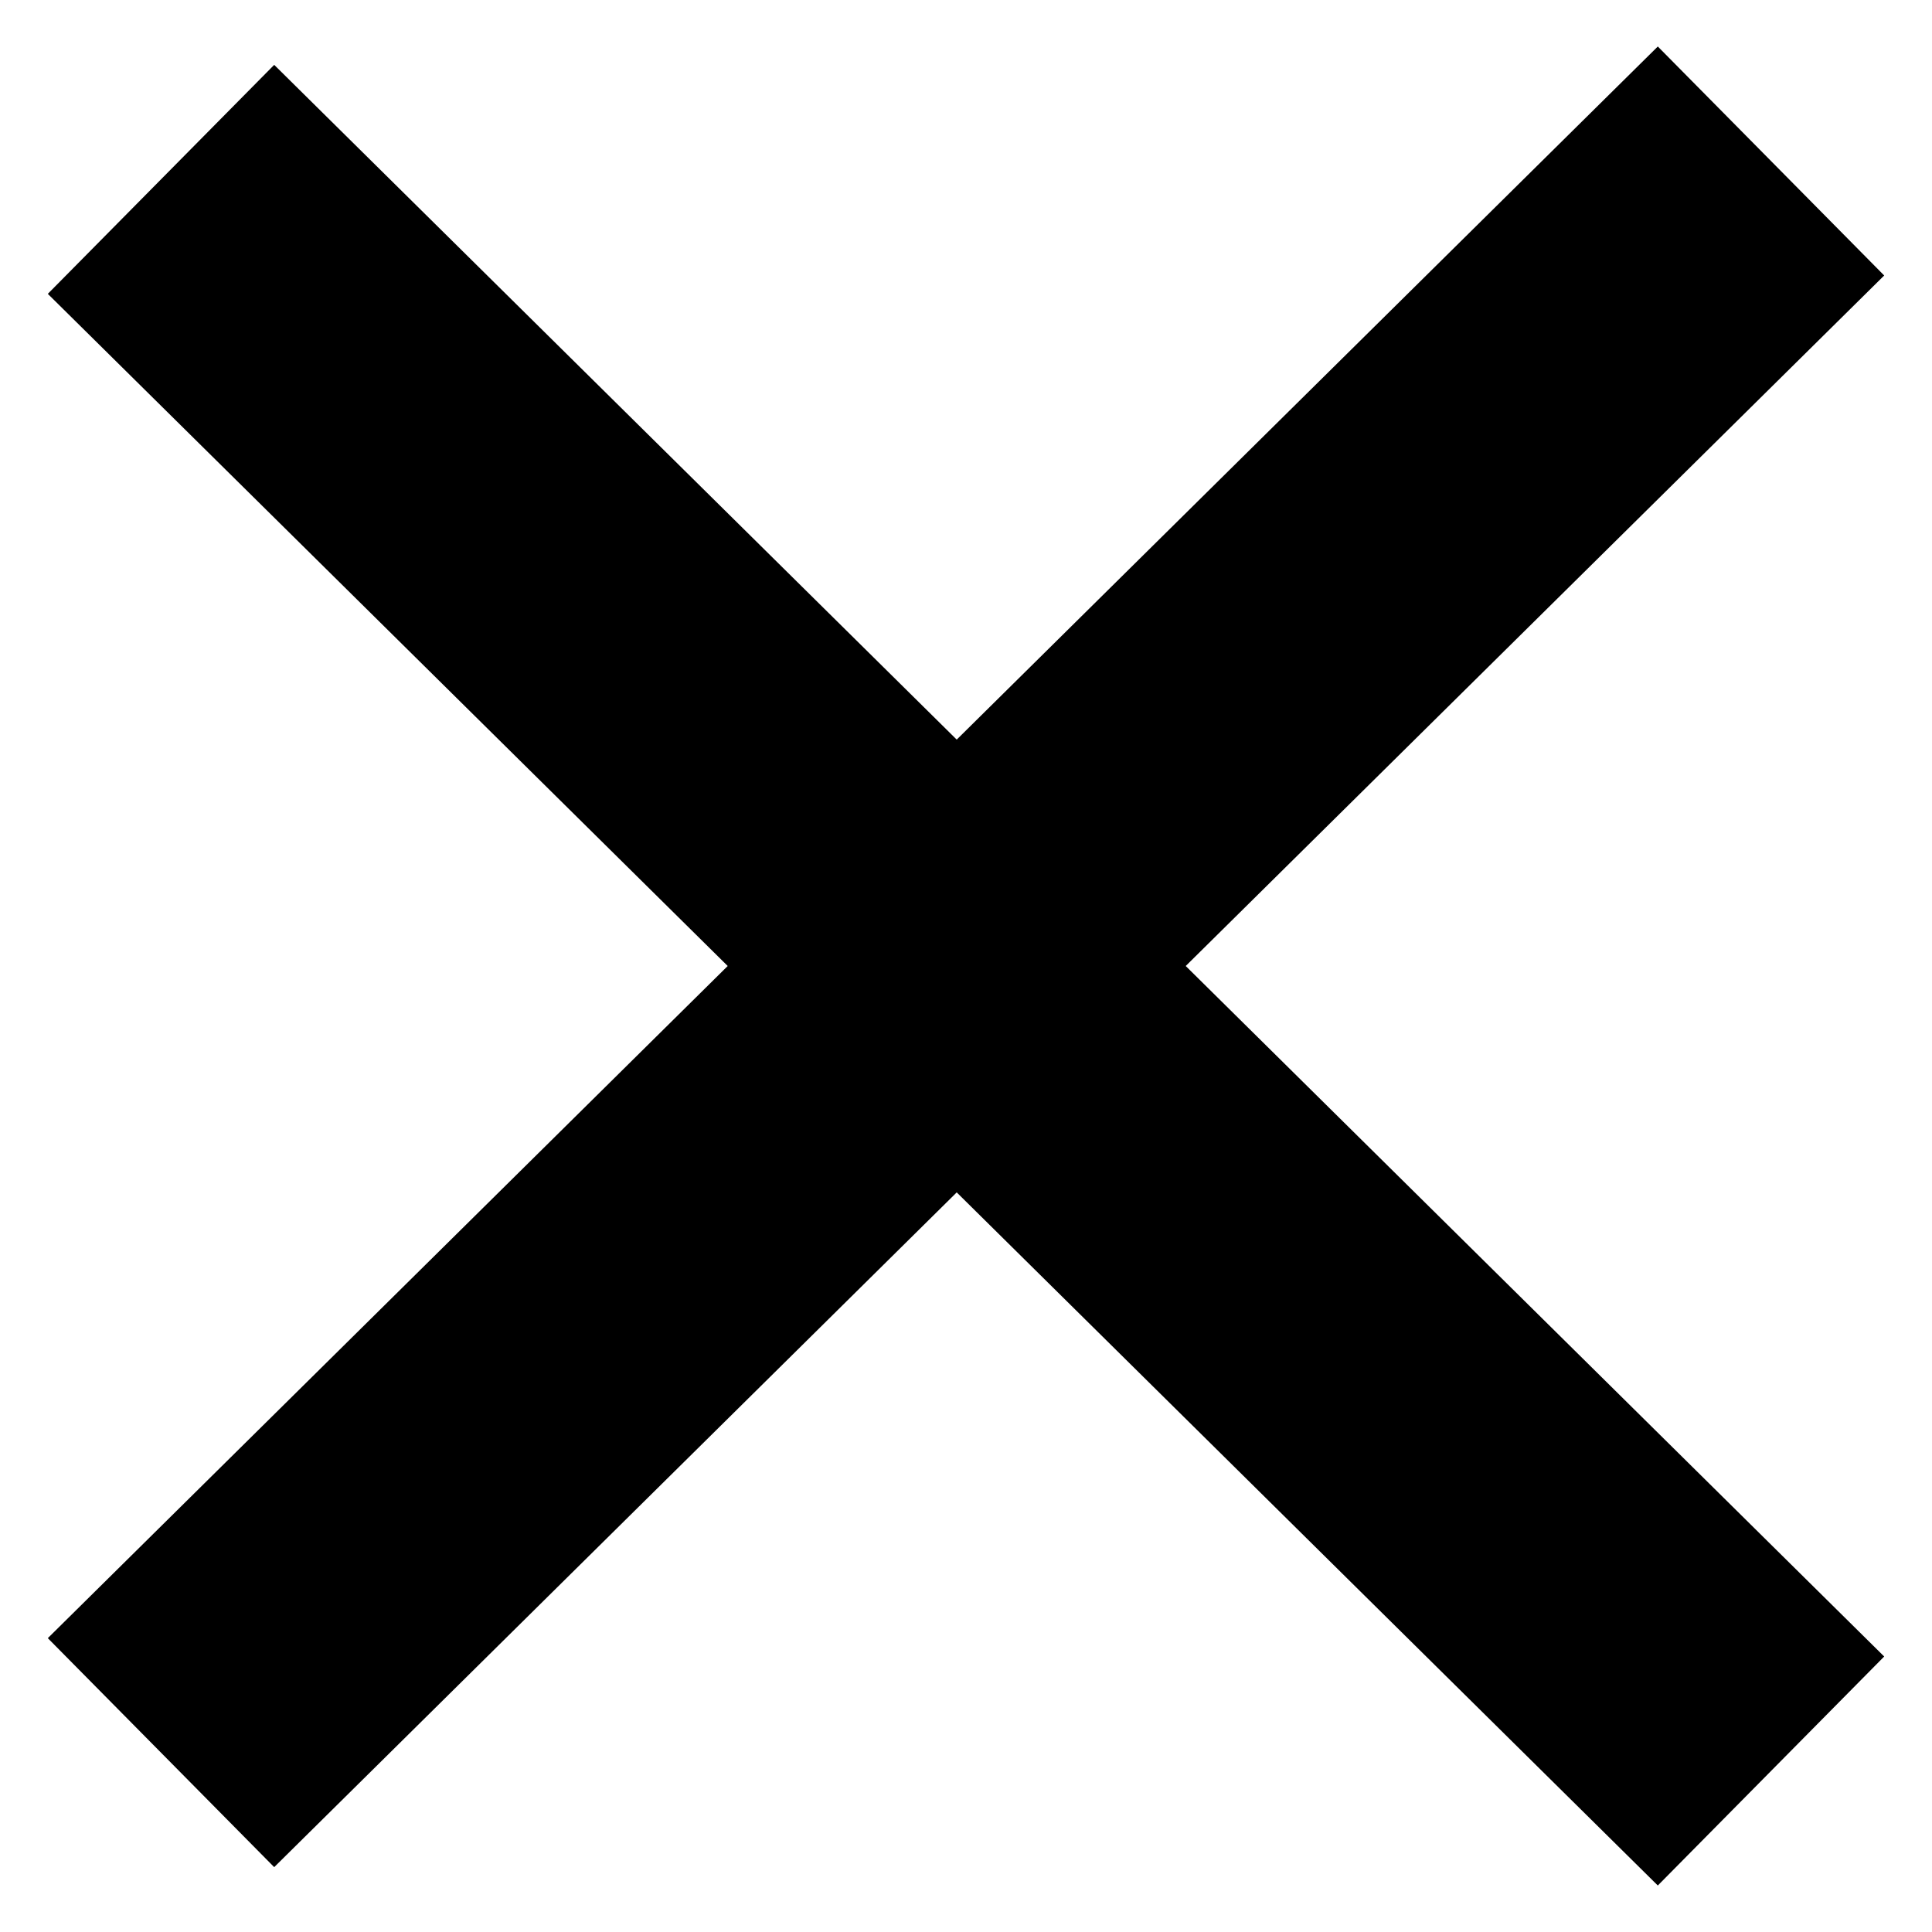
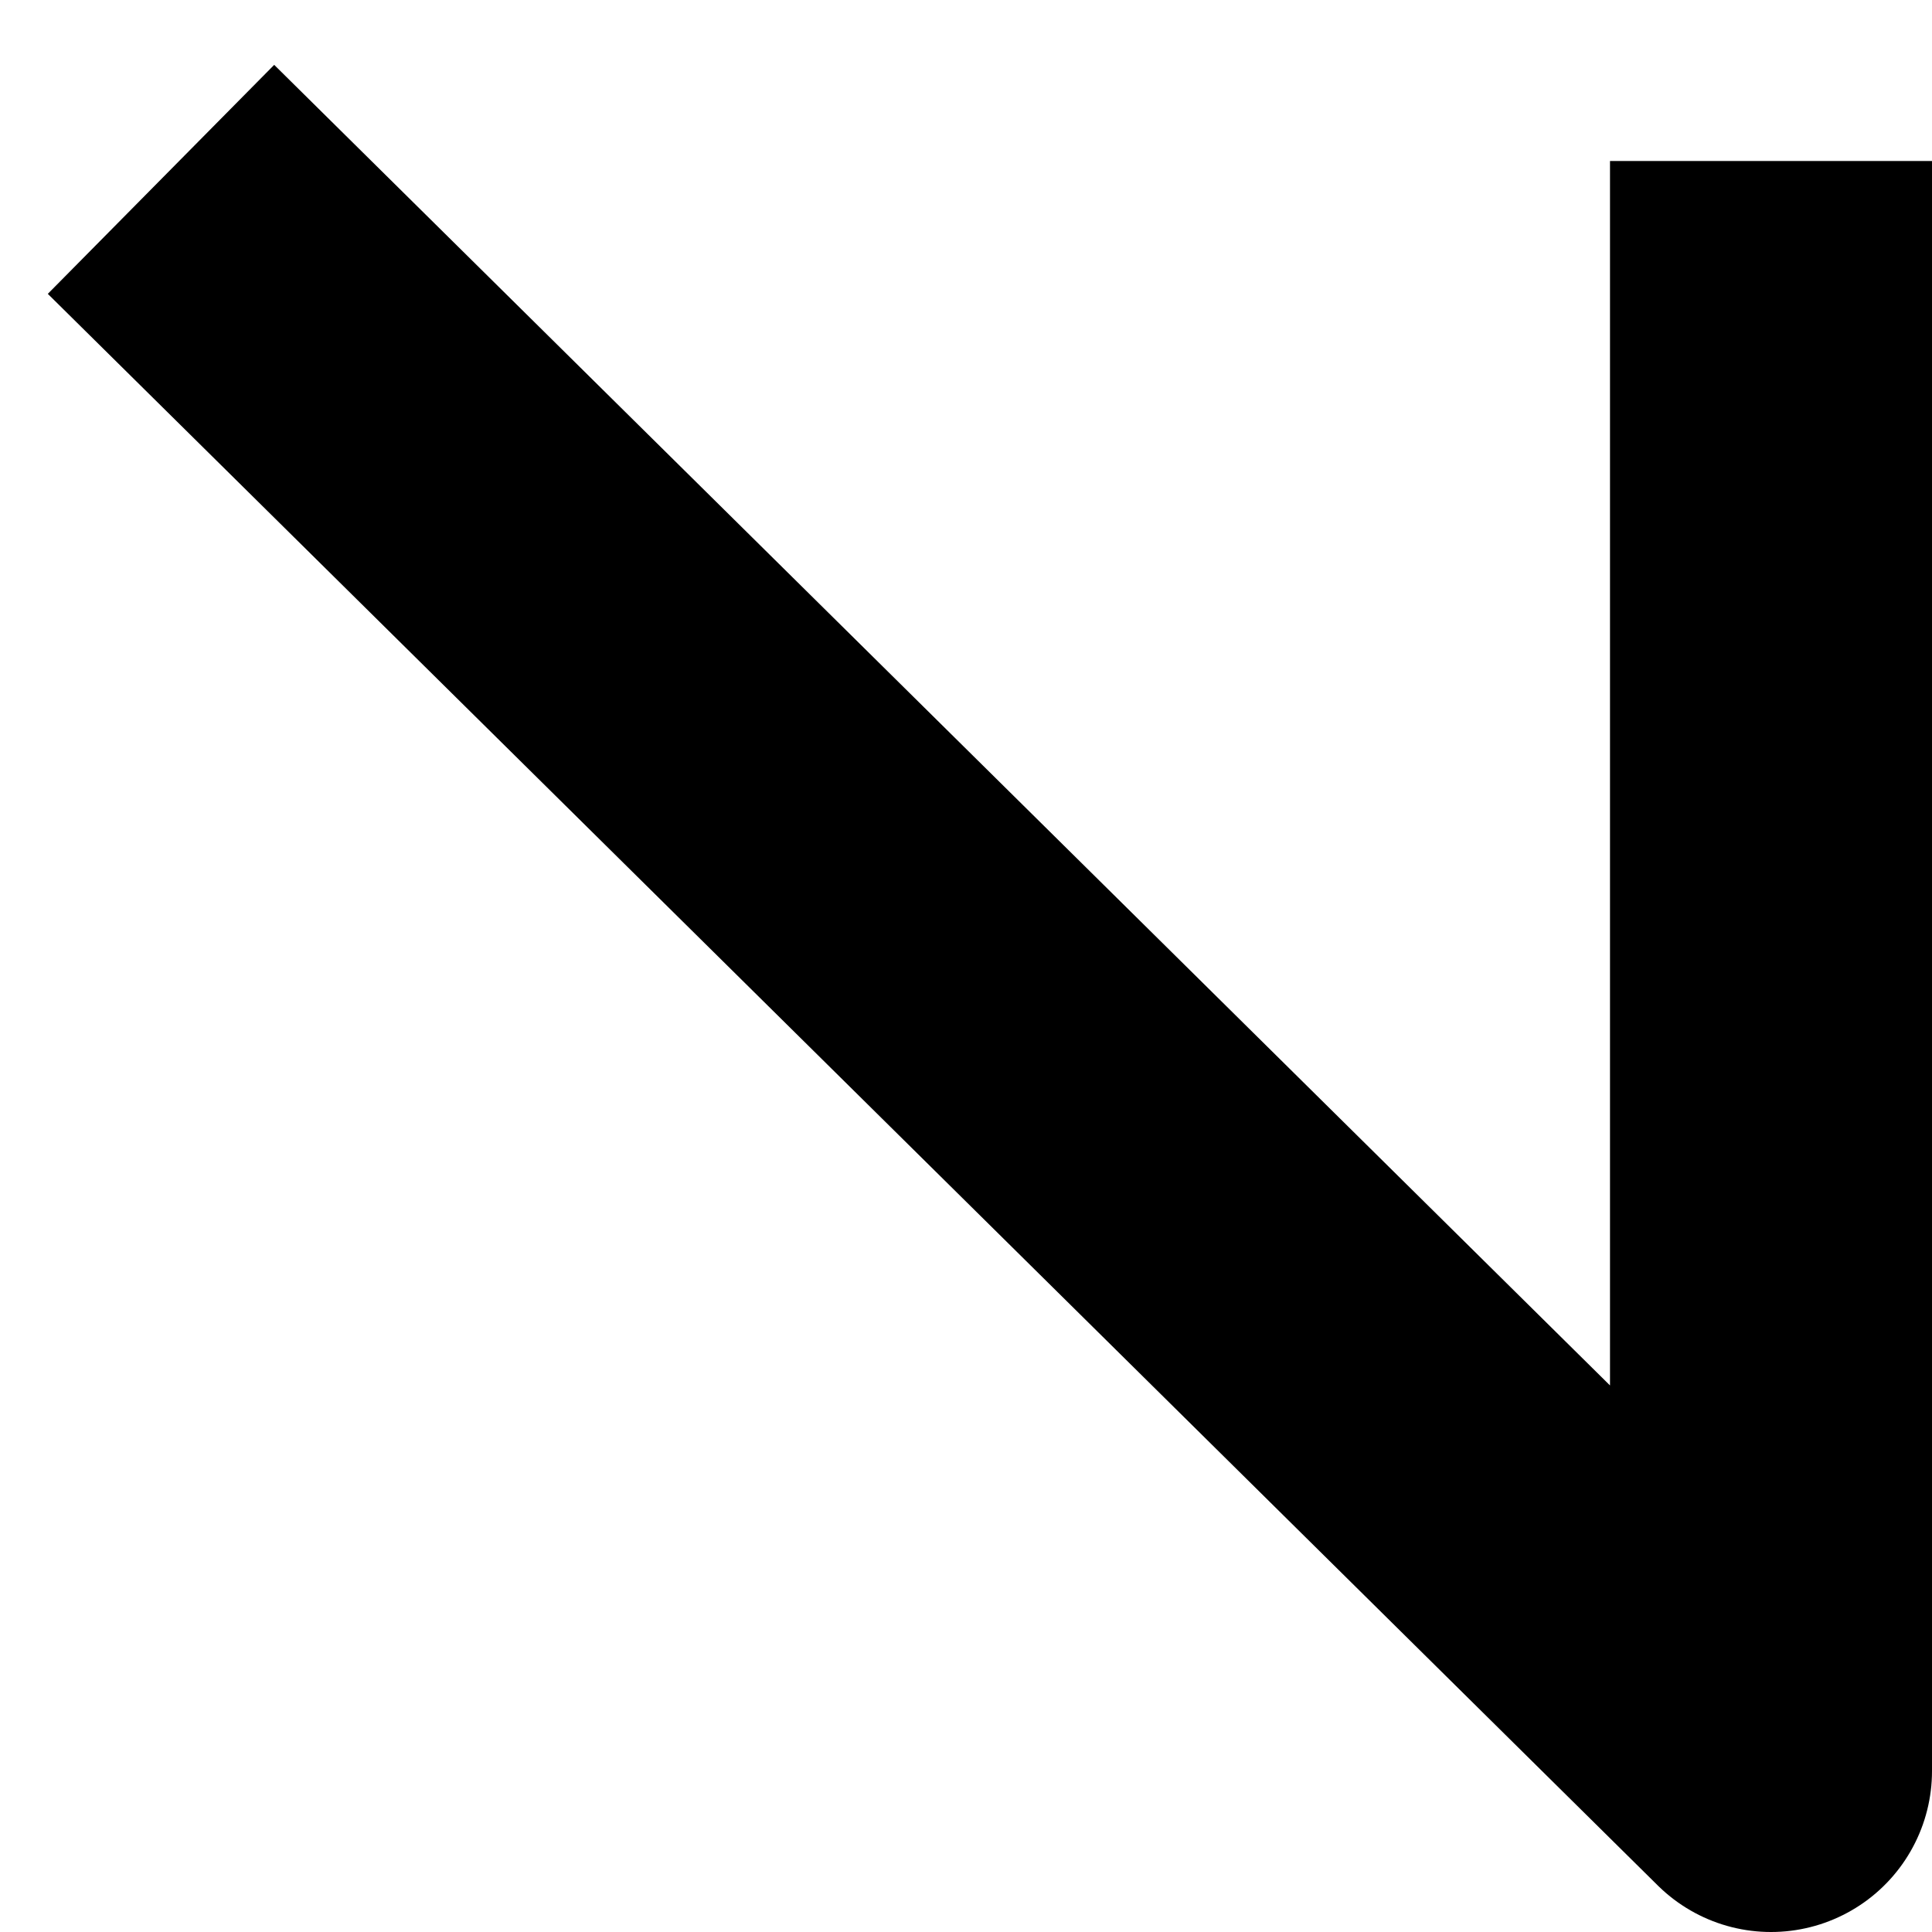
<svg xmlns="http://www.w3.org/2000/svg" width="12" height="12" viewBox="0 0 12 12" fill="none">
-   <path d="M1 1.114L11 11M1 10.886L11 1" stroke="black" stroke-width="2" stroke-linejoin="round" />
+   <path d="M1 1.114L11 11L11 1" stroke="black" stroke-width="2" stroke-linejoin="round" />
</svg>